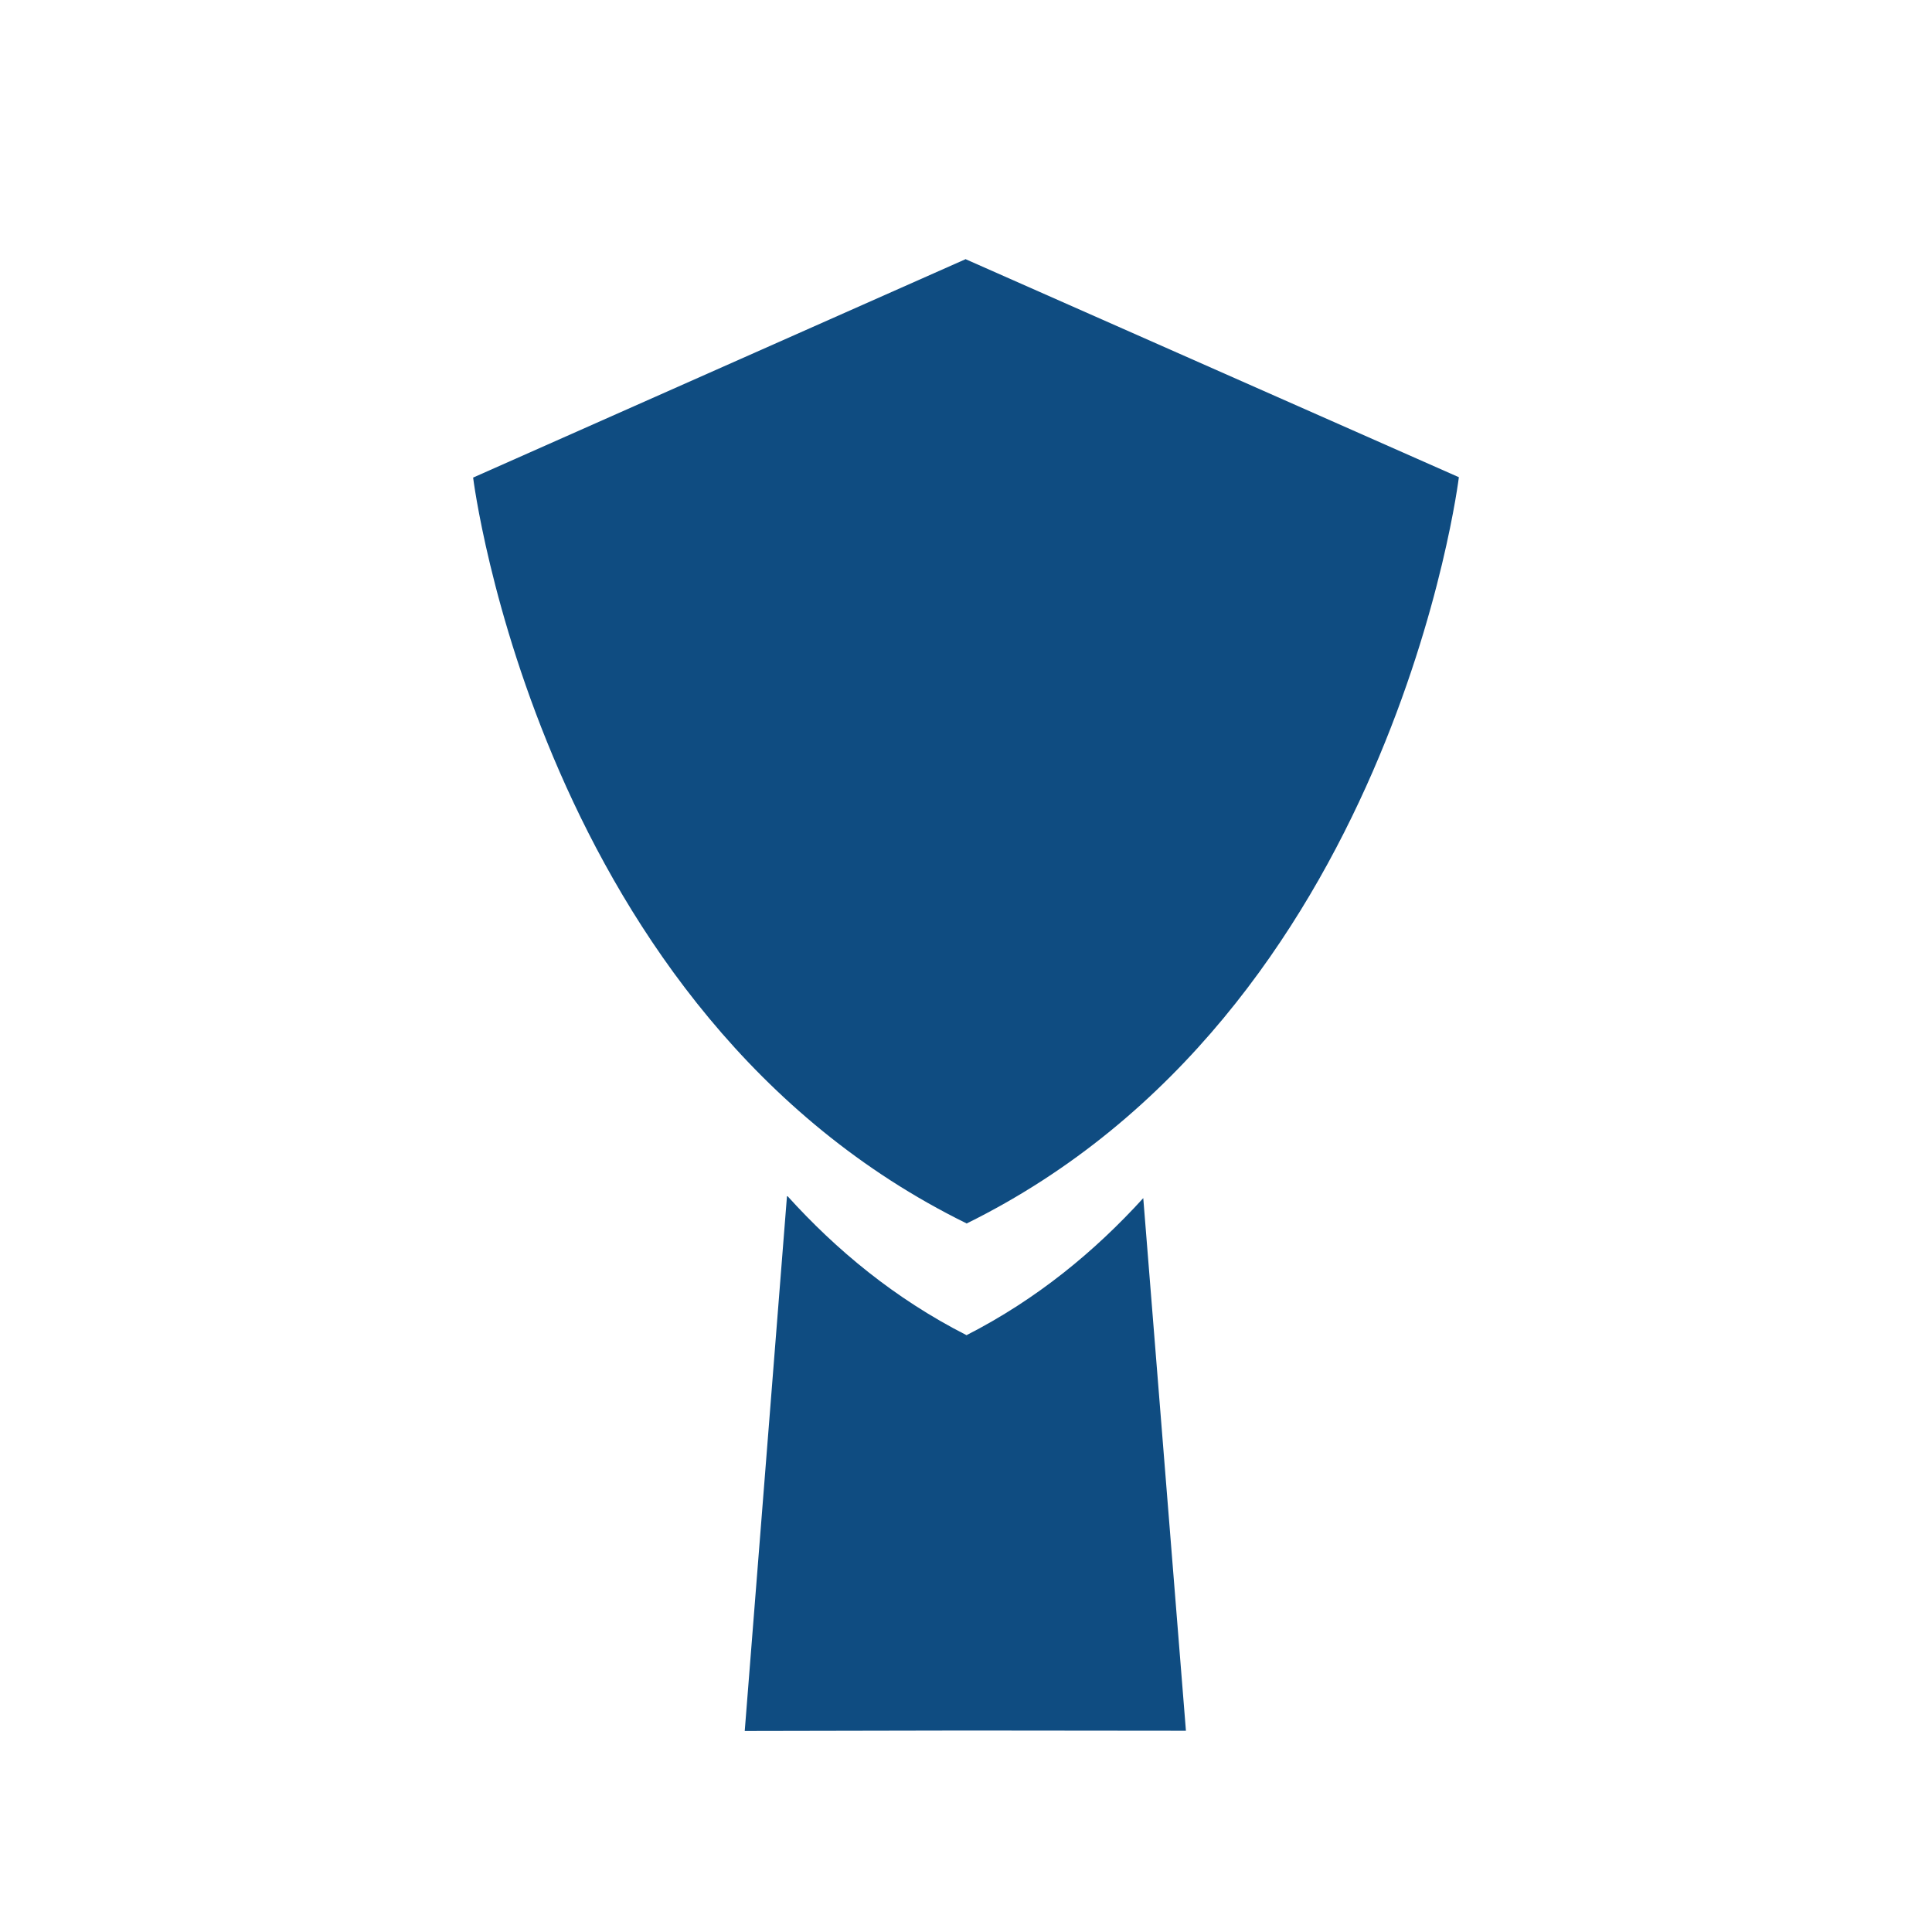
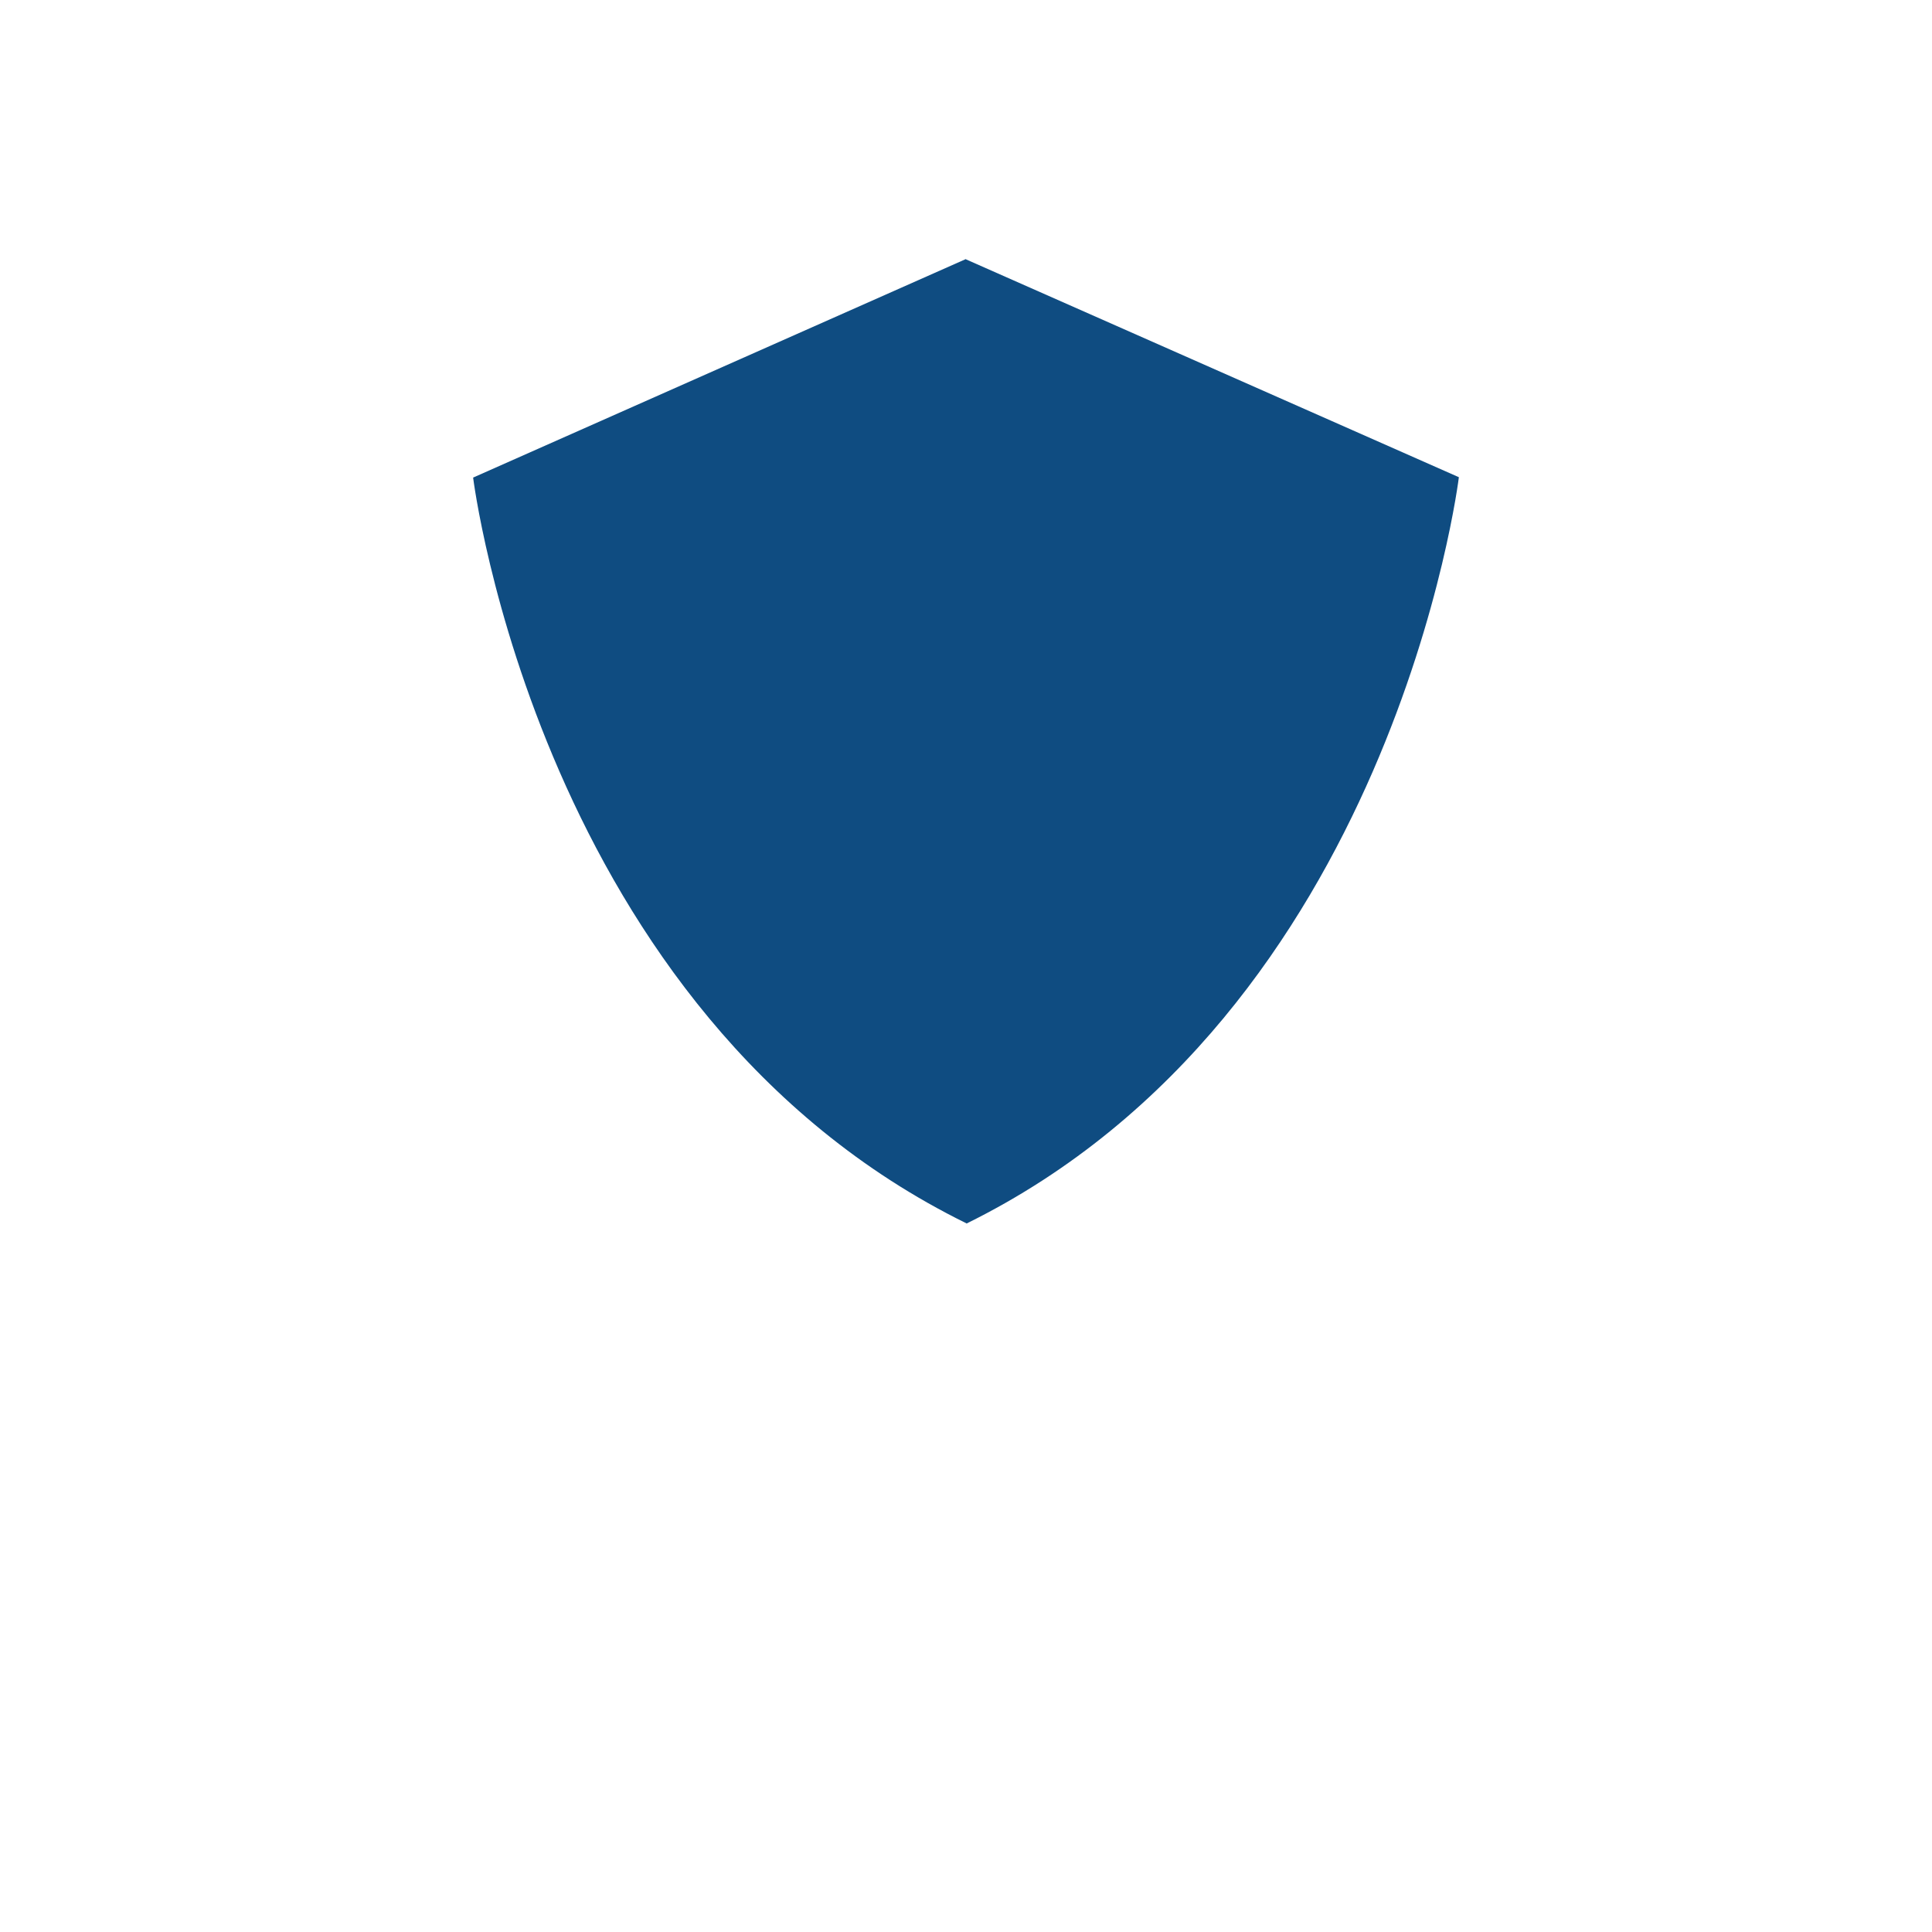
<svg xmlns="http://www.w3.org/2000/svg" viewBox="0 0 360 360" id="Favicon">
  <defs>
    <style>
      .cls-1 {
        fill: #0f4c81;
      }
    </style>
  </defs>
-   <path d="M180.06,248.81s0-.03,0-.04c-13.36-6.81-24.25-15.87-33.3-25.87h-.12l-7.87,99.64,41.1-.08h0s41.11.04,41.11.04l-7.95-99.25c-8.98,9.87-19.77,18.82-32.97,25.56Z" class="cls-1" data-name="Key Slot" id="Key_Slot" />
  <path d="M179.98,48.32s0-.05,0-.05l-91.82,40.72s12.31,99.84,91.92,138.96c0,.02,0,.03,0,.05,79.57-39.22,91.76-139.08,91.76-139.08l-91.86-40.6Z" class="cls-1" data-name="Shield Keyhole" id="Shield_Keyhole" />
</svg>